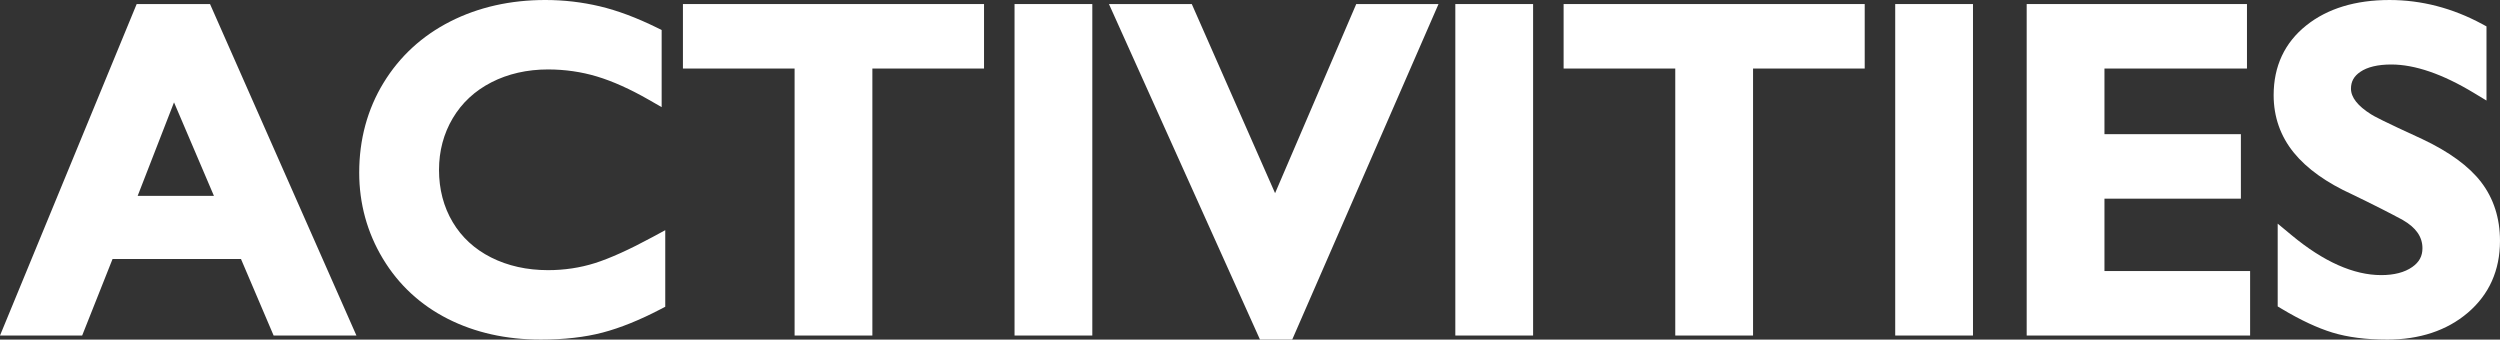
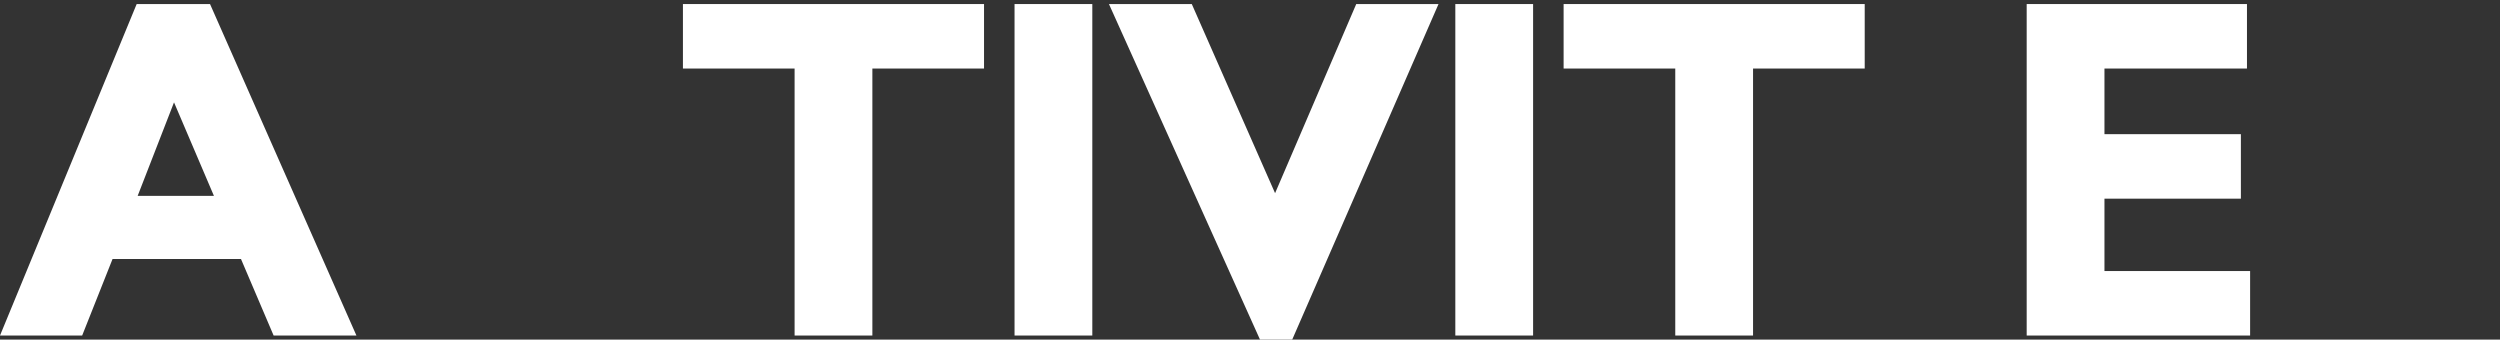
<svg xmlns="http://www.w3.org/2000/svg" viewBox="0 0 412.104 55.978">
  <rect x="0" y="0" width="412.104" height="55.978" fill="#333333" stroke="none" />
  <g id="a" />
  <g id="b">
    <g id="c">
      <g>
        <path d="M45.104,55.31l-5.381-12.617H18.554l-5.01,12.617H0L22.529,.668h12.092l24.133,54.642h-13.649Zm-9.841-23.025l-6.578-15.413-5.992,15.413h12.57Z" fill="#fff" />
-         <path d="M89.113,55.978c-5.665,0-10.81-1.149-15.29-3.417-4.524-2.288-8.131-5.63-10.718-9.936-2.582-4.294-3.893-9.062-3.893-14.173,0-5.457,1.349-10.435,4.009-14.794,2.66-4.36,6.37-7.77,11.027-10.13,4.618-2.341,9.882-3.528,15.644-3.528,3.039,0,6.057,.35,8.969,1.04,2.907,.688,6.078,1.873,9.425,3.521l.782,.385v12.714l-2.097-1.202c-3.087-1.771-5.966-3.063-8.559-3.845-2.564-.773-5.282-1.165-8.075-1.165-3.444,0-6.589,.716-9.344,2.128-2.717,1.393-4.855,3.38-6.355,5.907-1.508,2.539-2.271,5.407-2.271,8.525,0,3.192,.758,6.085,2.252,8.599,1.487,2.502,3.617,4.463,6.329,5.83,2.758,1.391,5.916,2.095,9.39,2.095,2.688,0,5.287-.39,7.724-1.159,2.491-.787,5.698-2.237,9.534-4.312l2.066-1.117v12.623l-.753,.393c-3.441,1.797-6.66,3.096-9.568,3.86-2.924,.77-6.364,1.16-10.228,1.16Z" fill="#fff" />
        <polygon points="130.982 55.31 130.982 11.298 112.576 11.298 112.576 .668 162.209 .668 162.209 11.298 143.803 11.298 143.803 55.31 130.982 55.31" fill="#fff" />
        <rect x="167.238" y=".668" width="12.82" height="54.642" fill="#fff" />
        <polygon points="207.7 55.978 182.801 .668 196.456 .668 210.185 31.844 223.565 .668 237.128 .668 213.011 55.978 207.7 55.978" fill="#fff" />
        <rect x="239.898" y=".668" width="12.82" height="54.642" fill="#fff" />
        <polygon points="276.154 55.31 276.154 11.298 257.748 11.298 257.748 .668 307.381 .668 307.381 11.298 288.975 11.298 288.975 55.31 276.154 55.31" fill="#fff" />
-         <rect x="312.41" y=".668" width="12.82" height="54.642" fill="#fff" />
        <polygon points="334.082 55.31 334.082 .668 370.393 .668 370.393 11.298 346.902 11.298 346.902 22.117 369.391 22.117 369.391 32.748 346.902 32.748 346.902 44.679 370.912 44.679 370.912 55.31 334.082 55.31" fill="#fff" />
-         <path d="M393.447,55.978c-3.438,0-6.453-.39-8.963-1.156-2.483-.759-5.291-2.072-8.346-3.905l-.68-.407v-13.646l2.295,1.905c5.257,4.366,10.225,6.579,14.766,6.579,2.144,0,3.87-.45,5.131-1.34,1.14-.803,1.67-1.783,1.67-3.086,0-1.877-1.057-3.397-3.231-4.65-2.111-1.15-4.925-2.575-8.334-4.22-4.234-1.924-7.482-4.24-9.625-6.871-2.215-2.717-3.339-5.911-3.339-9.493,0-4.78,1.813-8.651,5.389-11.504,3.479-2.776,8.094-4.183,13.713-4.183,5.258,0,10.389,1.33,15.249,3.953l.735,.397v12.222l-2.124-1.282c-5.123-3.092-9.687-4.659-13.563-4.659-2.223,0-3.948,.41-5.126,1.22-1.042,.715-1.526,1.593-1.526,2.761,0,1.432,1.114,2.854,3.313,4.231,.416,.276,2.012,1.142,8.411,4.069,4.453,2.097,7.722,4.483,9.731,7.101,2.063,2.688,3.11,5.947,3.11,9.685,0,4.86-1.782,8.846-5.297,11.846-3.449,2.942-7.944,4.436-13.359,4.436Z" fill="#fff" />
      </g>
    </g>
  </g>
</svg>